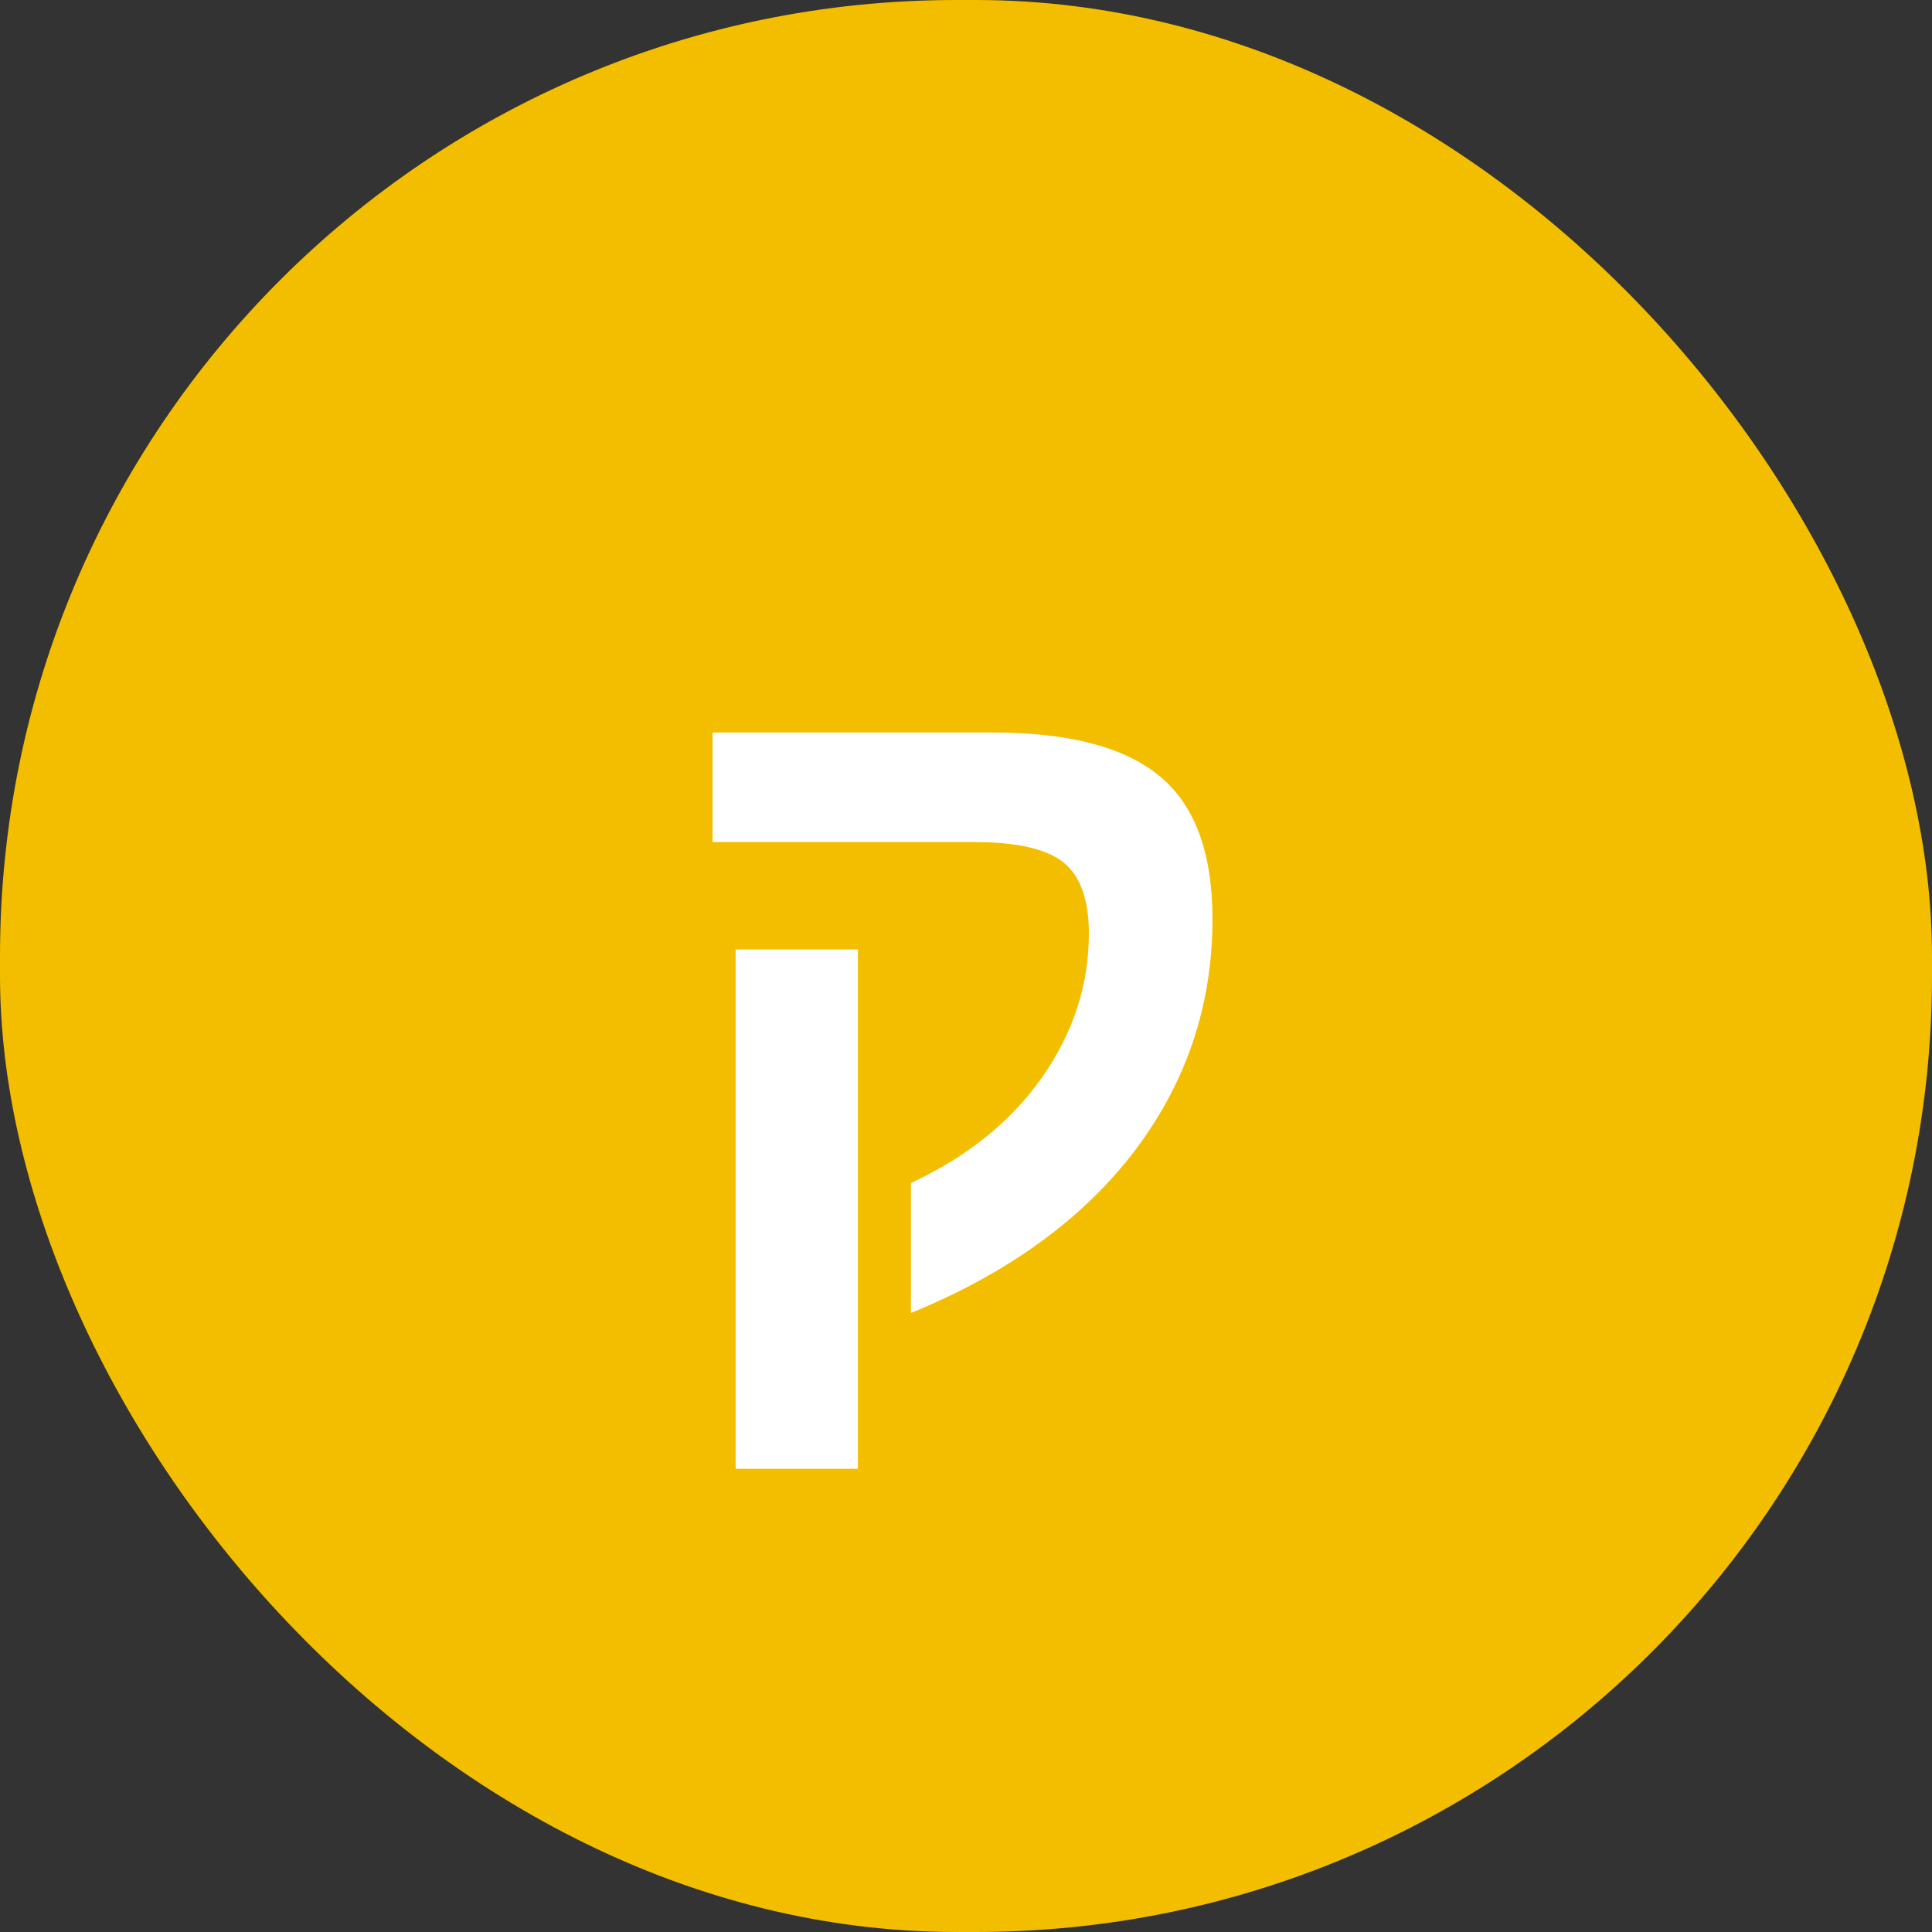
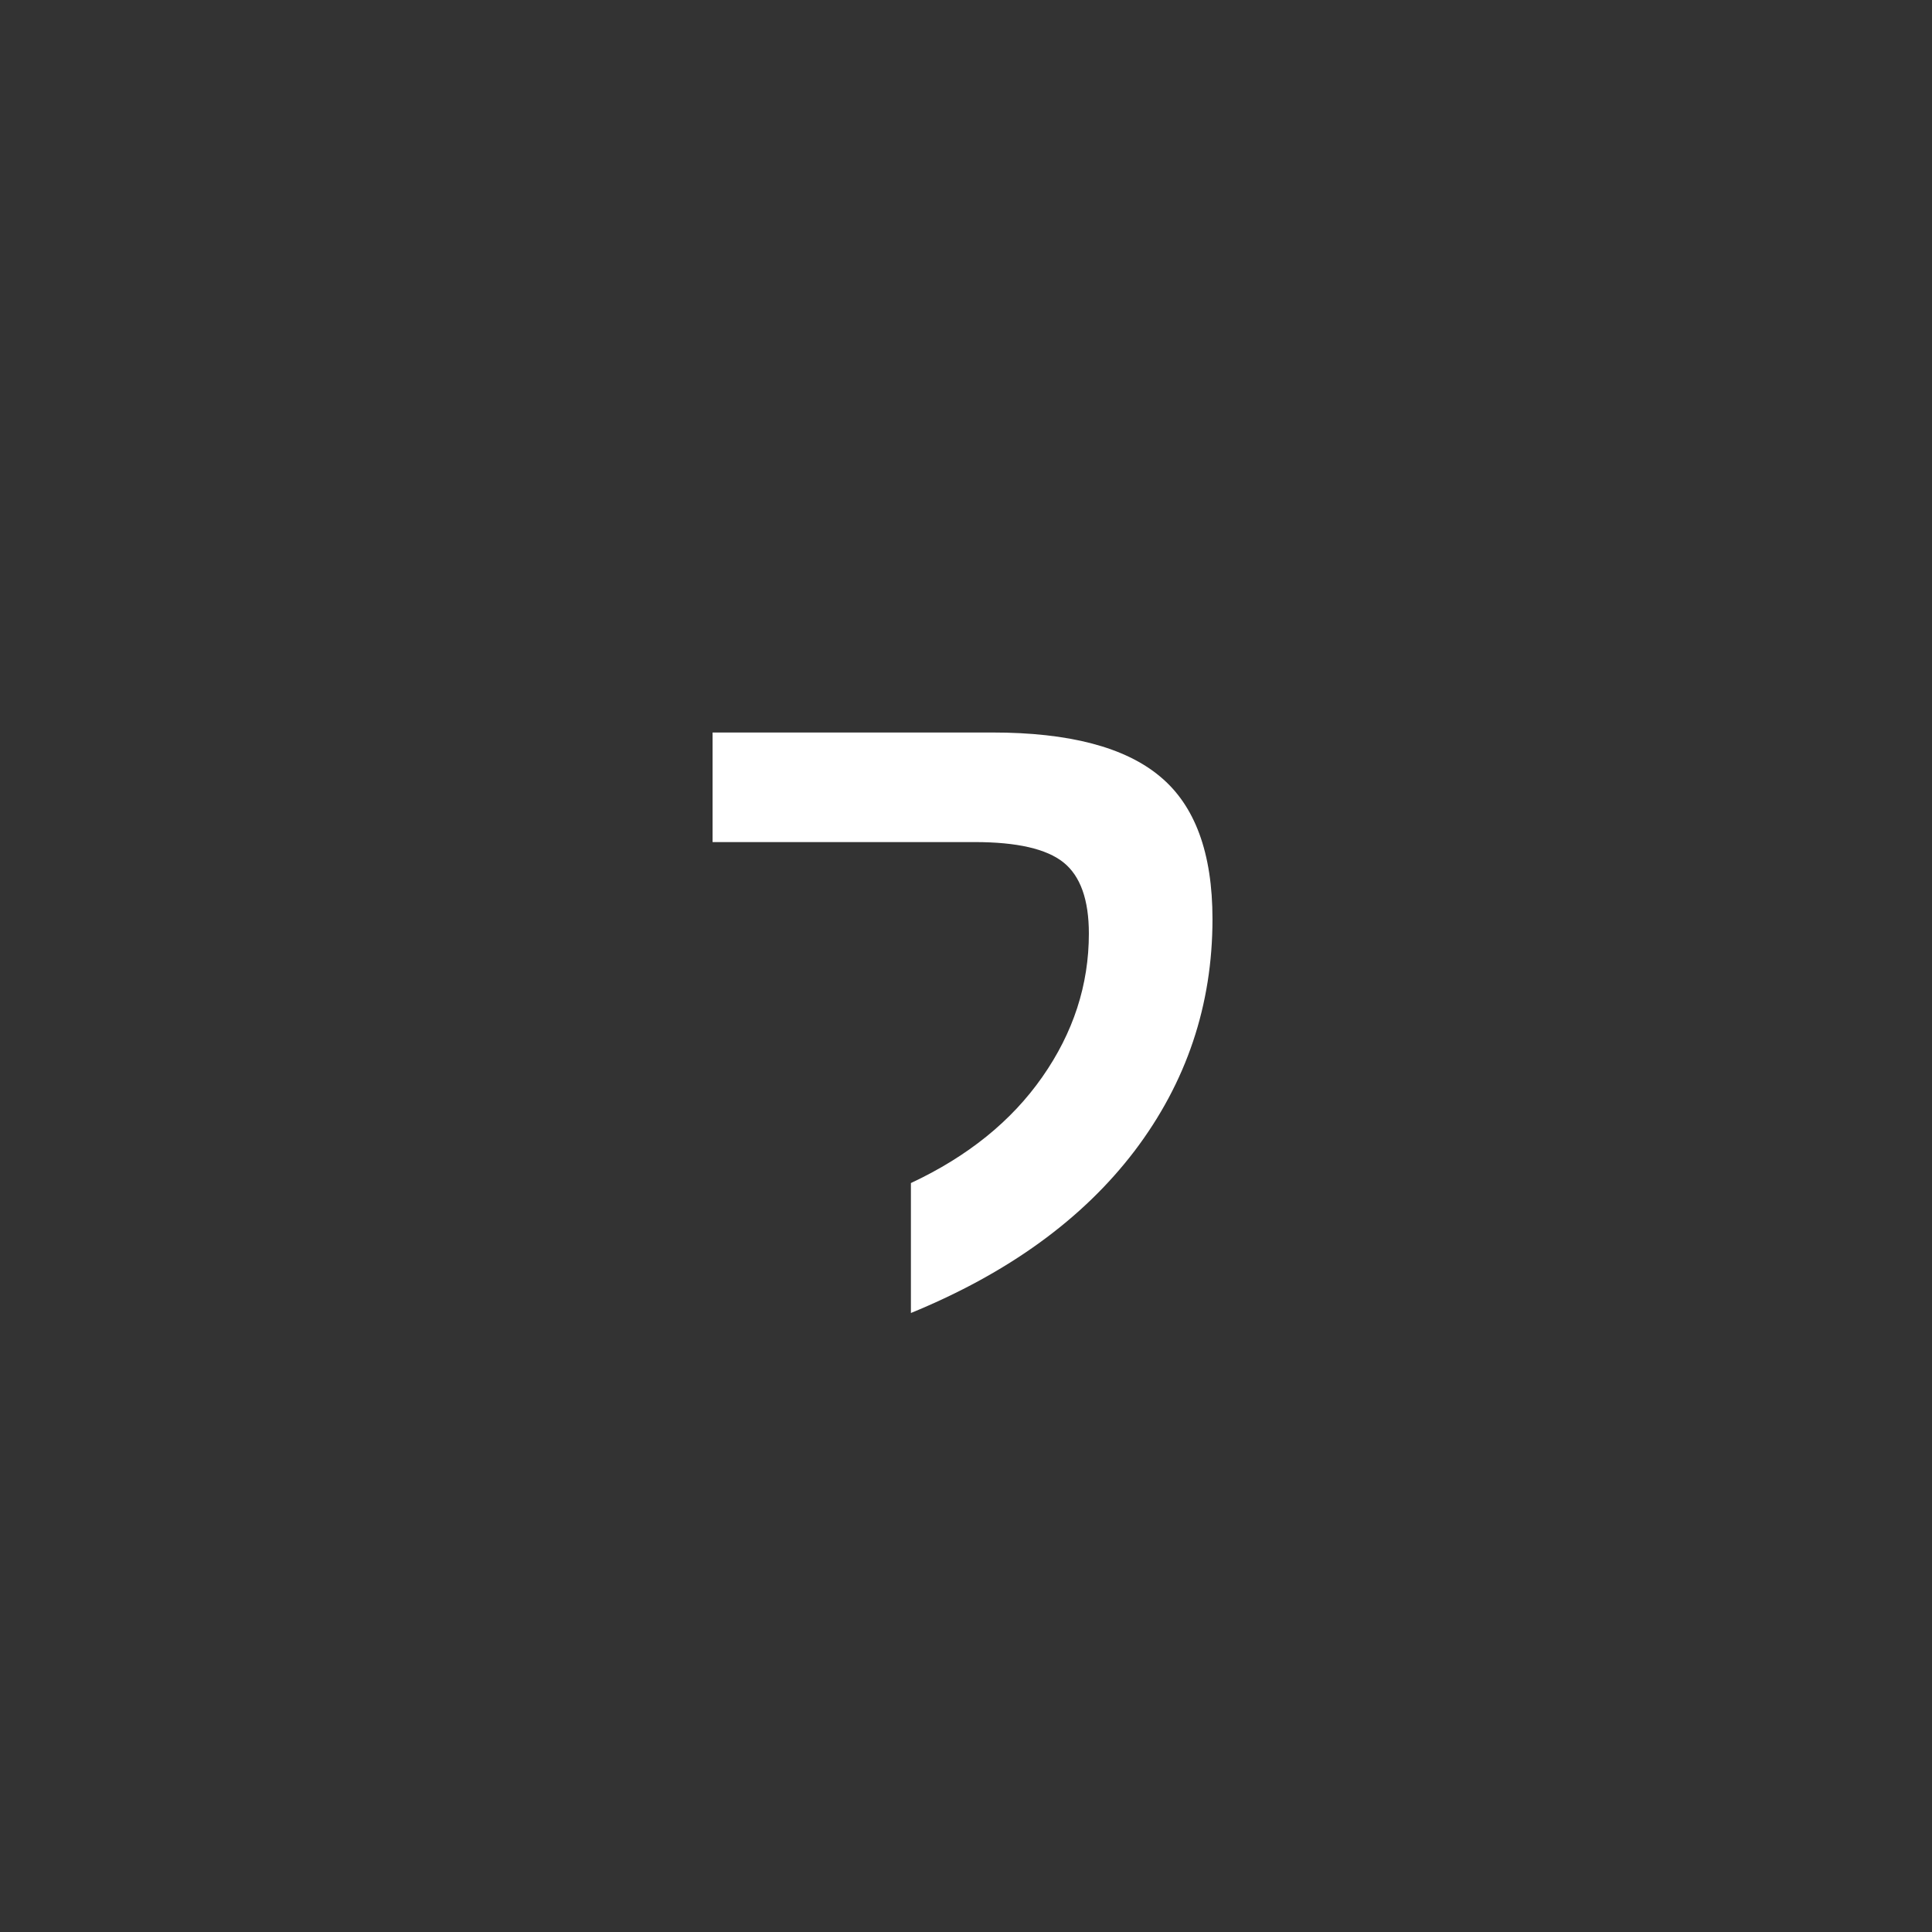
<svg xmlns="http://www.w3.org/2000/svg" width="200" height="200" viewBox="0 0 200 200" fill="none">
  <rect x="0" y="0" width="200" height="200" fill="#333333" stroke="none" />
-   <rect width="200" height="200" rx="99" fill="#F3BE00" />
-   <path d="M88.812 98.281V152.047H76.156V98.281H88.812ZM73.766 75.828H102.734C110.672 75.828 116.453 77.344 120.078 80.375C123.703 83.375 125.516 88.297 125.516 95.141C125.516 104.047 122.828 112.047 117.453 119.141C112.078 126.203 104.359 131.797 94.297 135.922V122.469C100.172 119.719 104.703 116.062 107.891 111.5C111.109 106.906 112.719 101.953 112.719 96.641C112.719 93.141 111.844 90.688 110.094 89.281C108.344 87.875 105.281 87.172 100.906 87.172H73.766V75.828Z" fill="white" />
+   <path d="M88.812 98.281V152.047H76.156H88.812ZM73.766 75.828H102.734C110.672 75.828 116.453 77.344 120.078 80.375C123.703 83.375 125.516 88.297 125.516 95.141C125.516 104.047 122.828 112.047 117.453 119.141C112.078 126.203 104.359 131.797 94.297 135.922V122.469C100.172 119.719 104.703 116.062 107.891 111.5C111.109 106.906 112.719 101.953 112.719 96.641C112.719 93.141 111.844 90.688 110.094 89.281C108.344 87.875 105.281 87.172 100.906 87.172H73.766V75.828Z" fill="white" />
</svg>